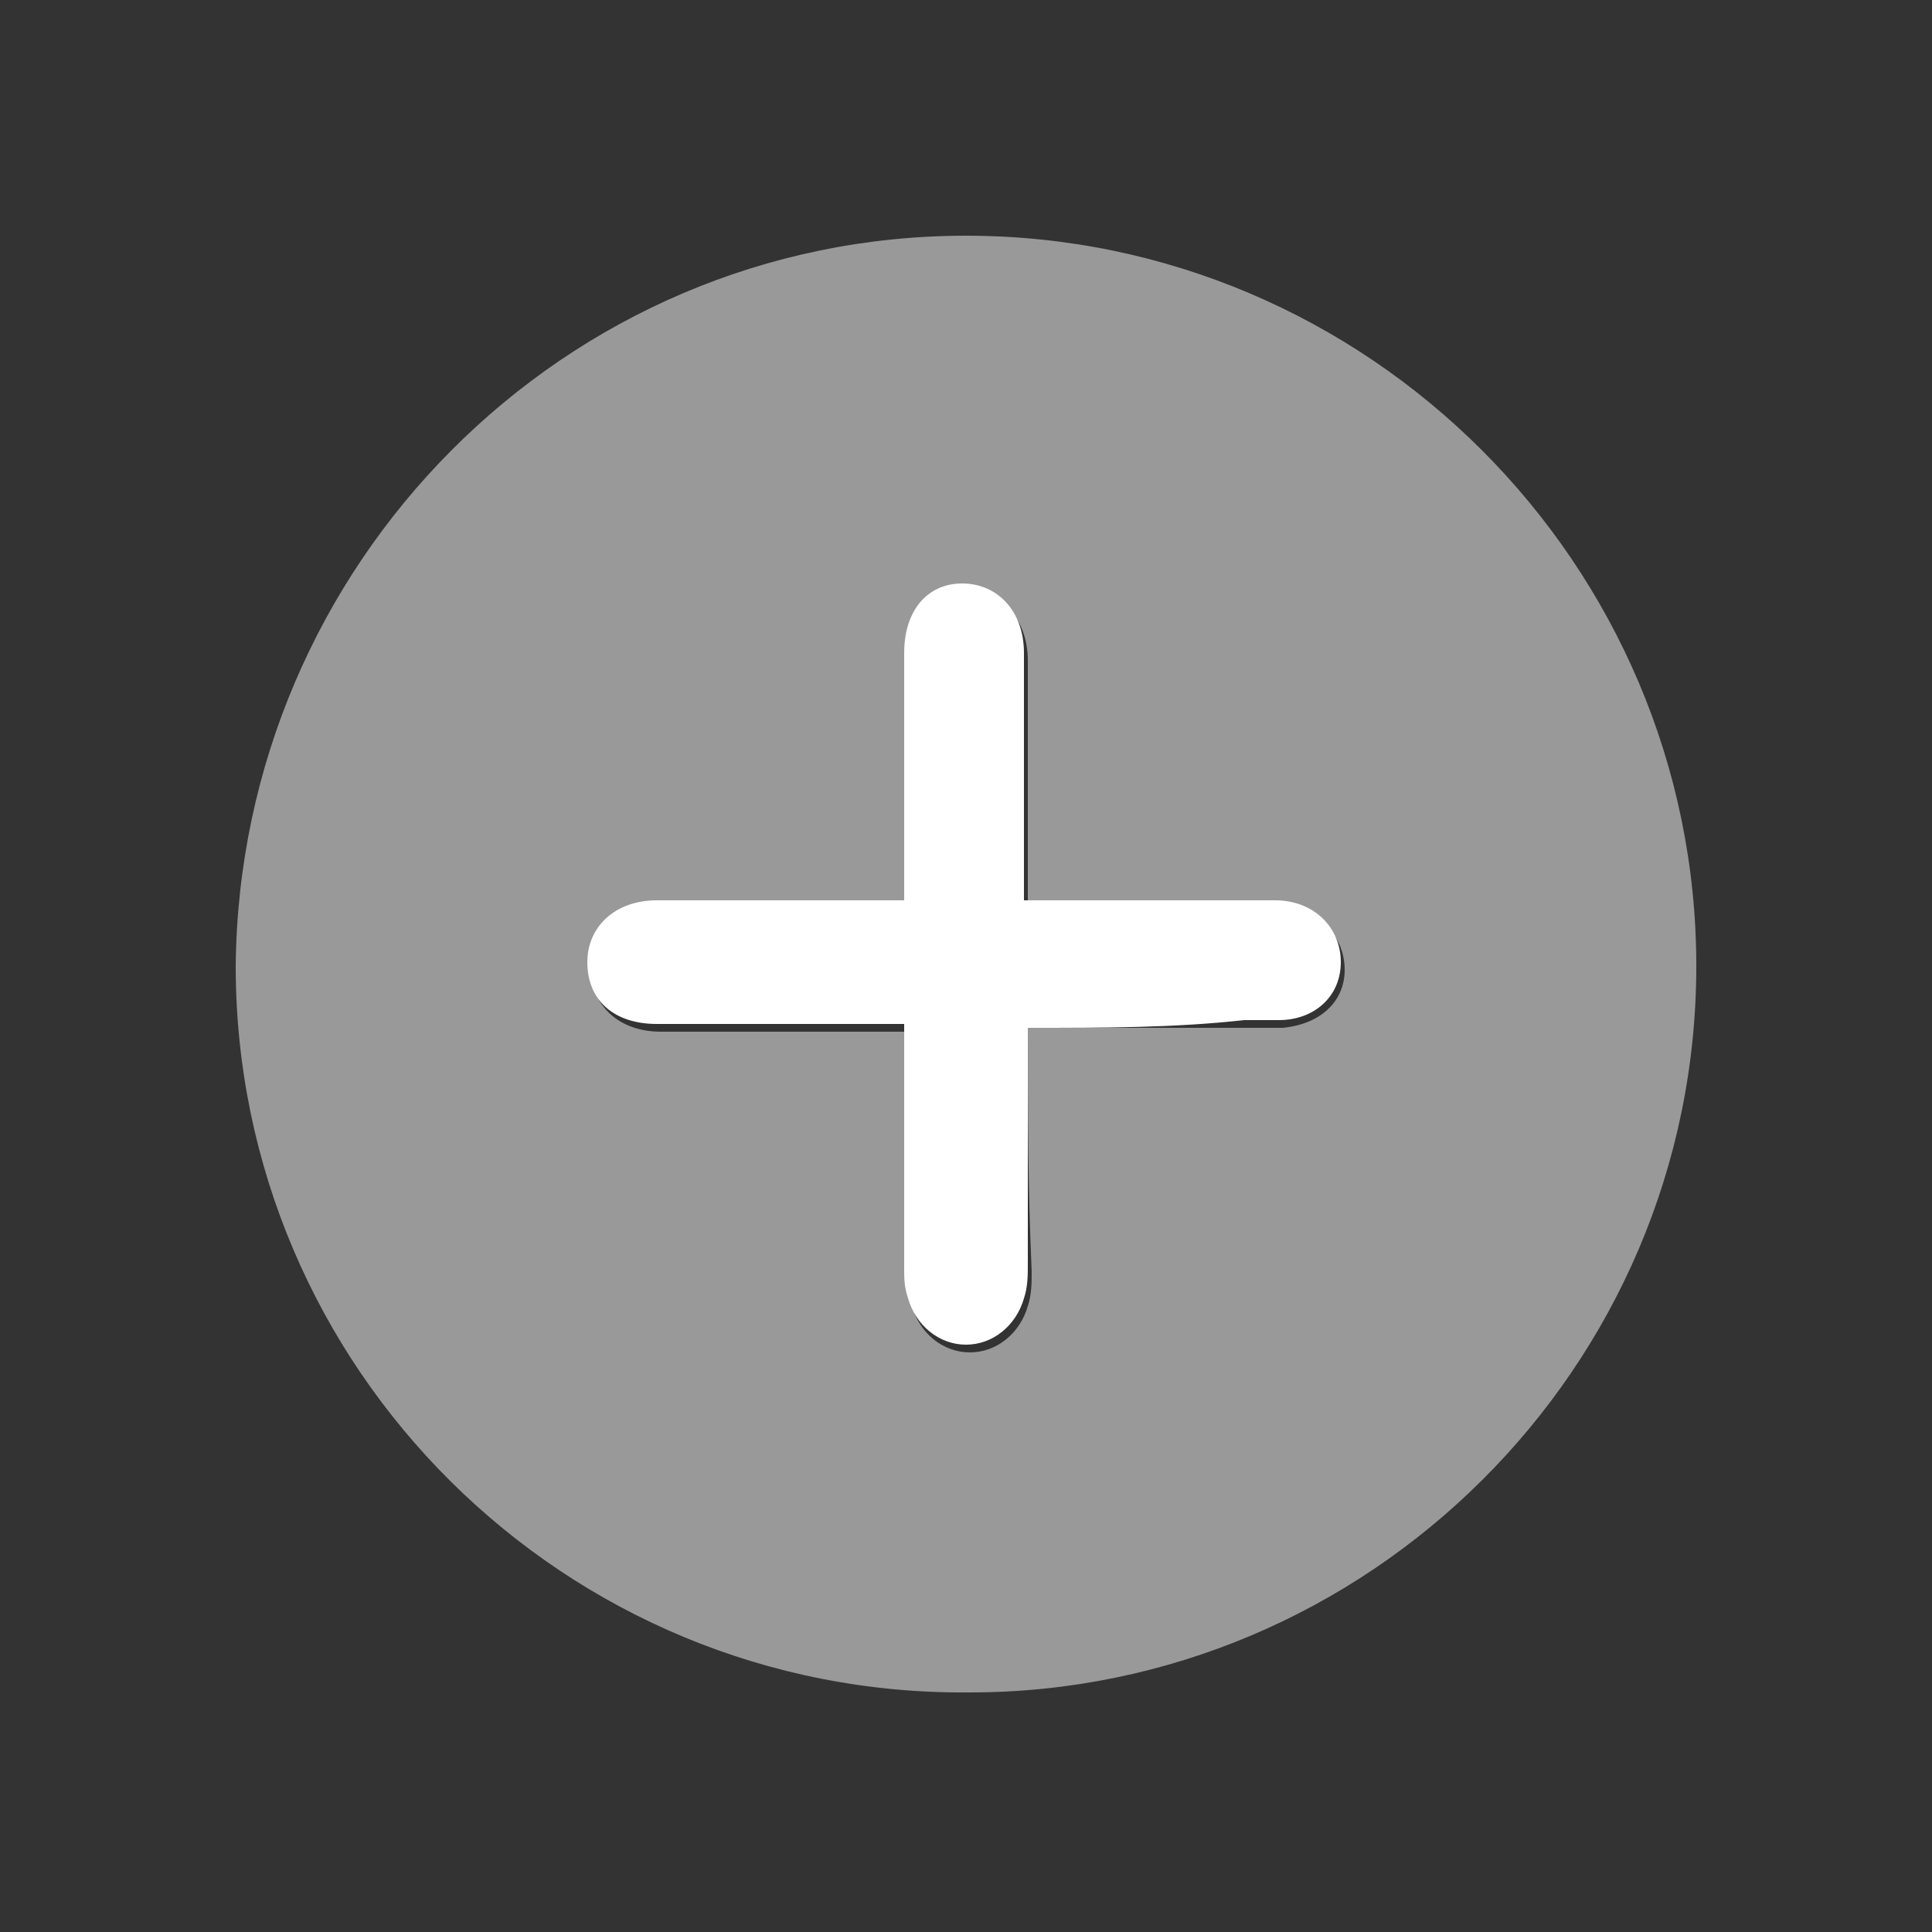
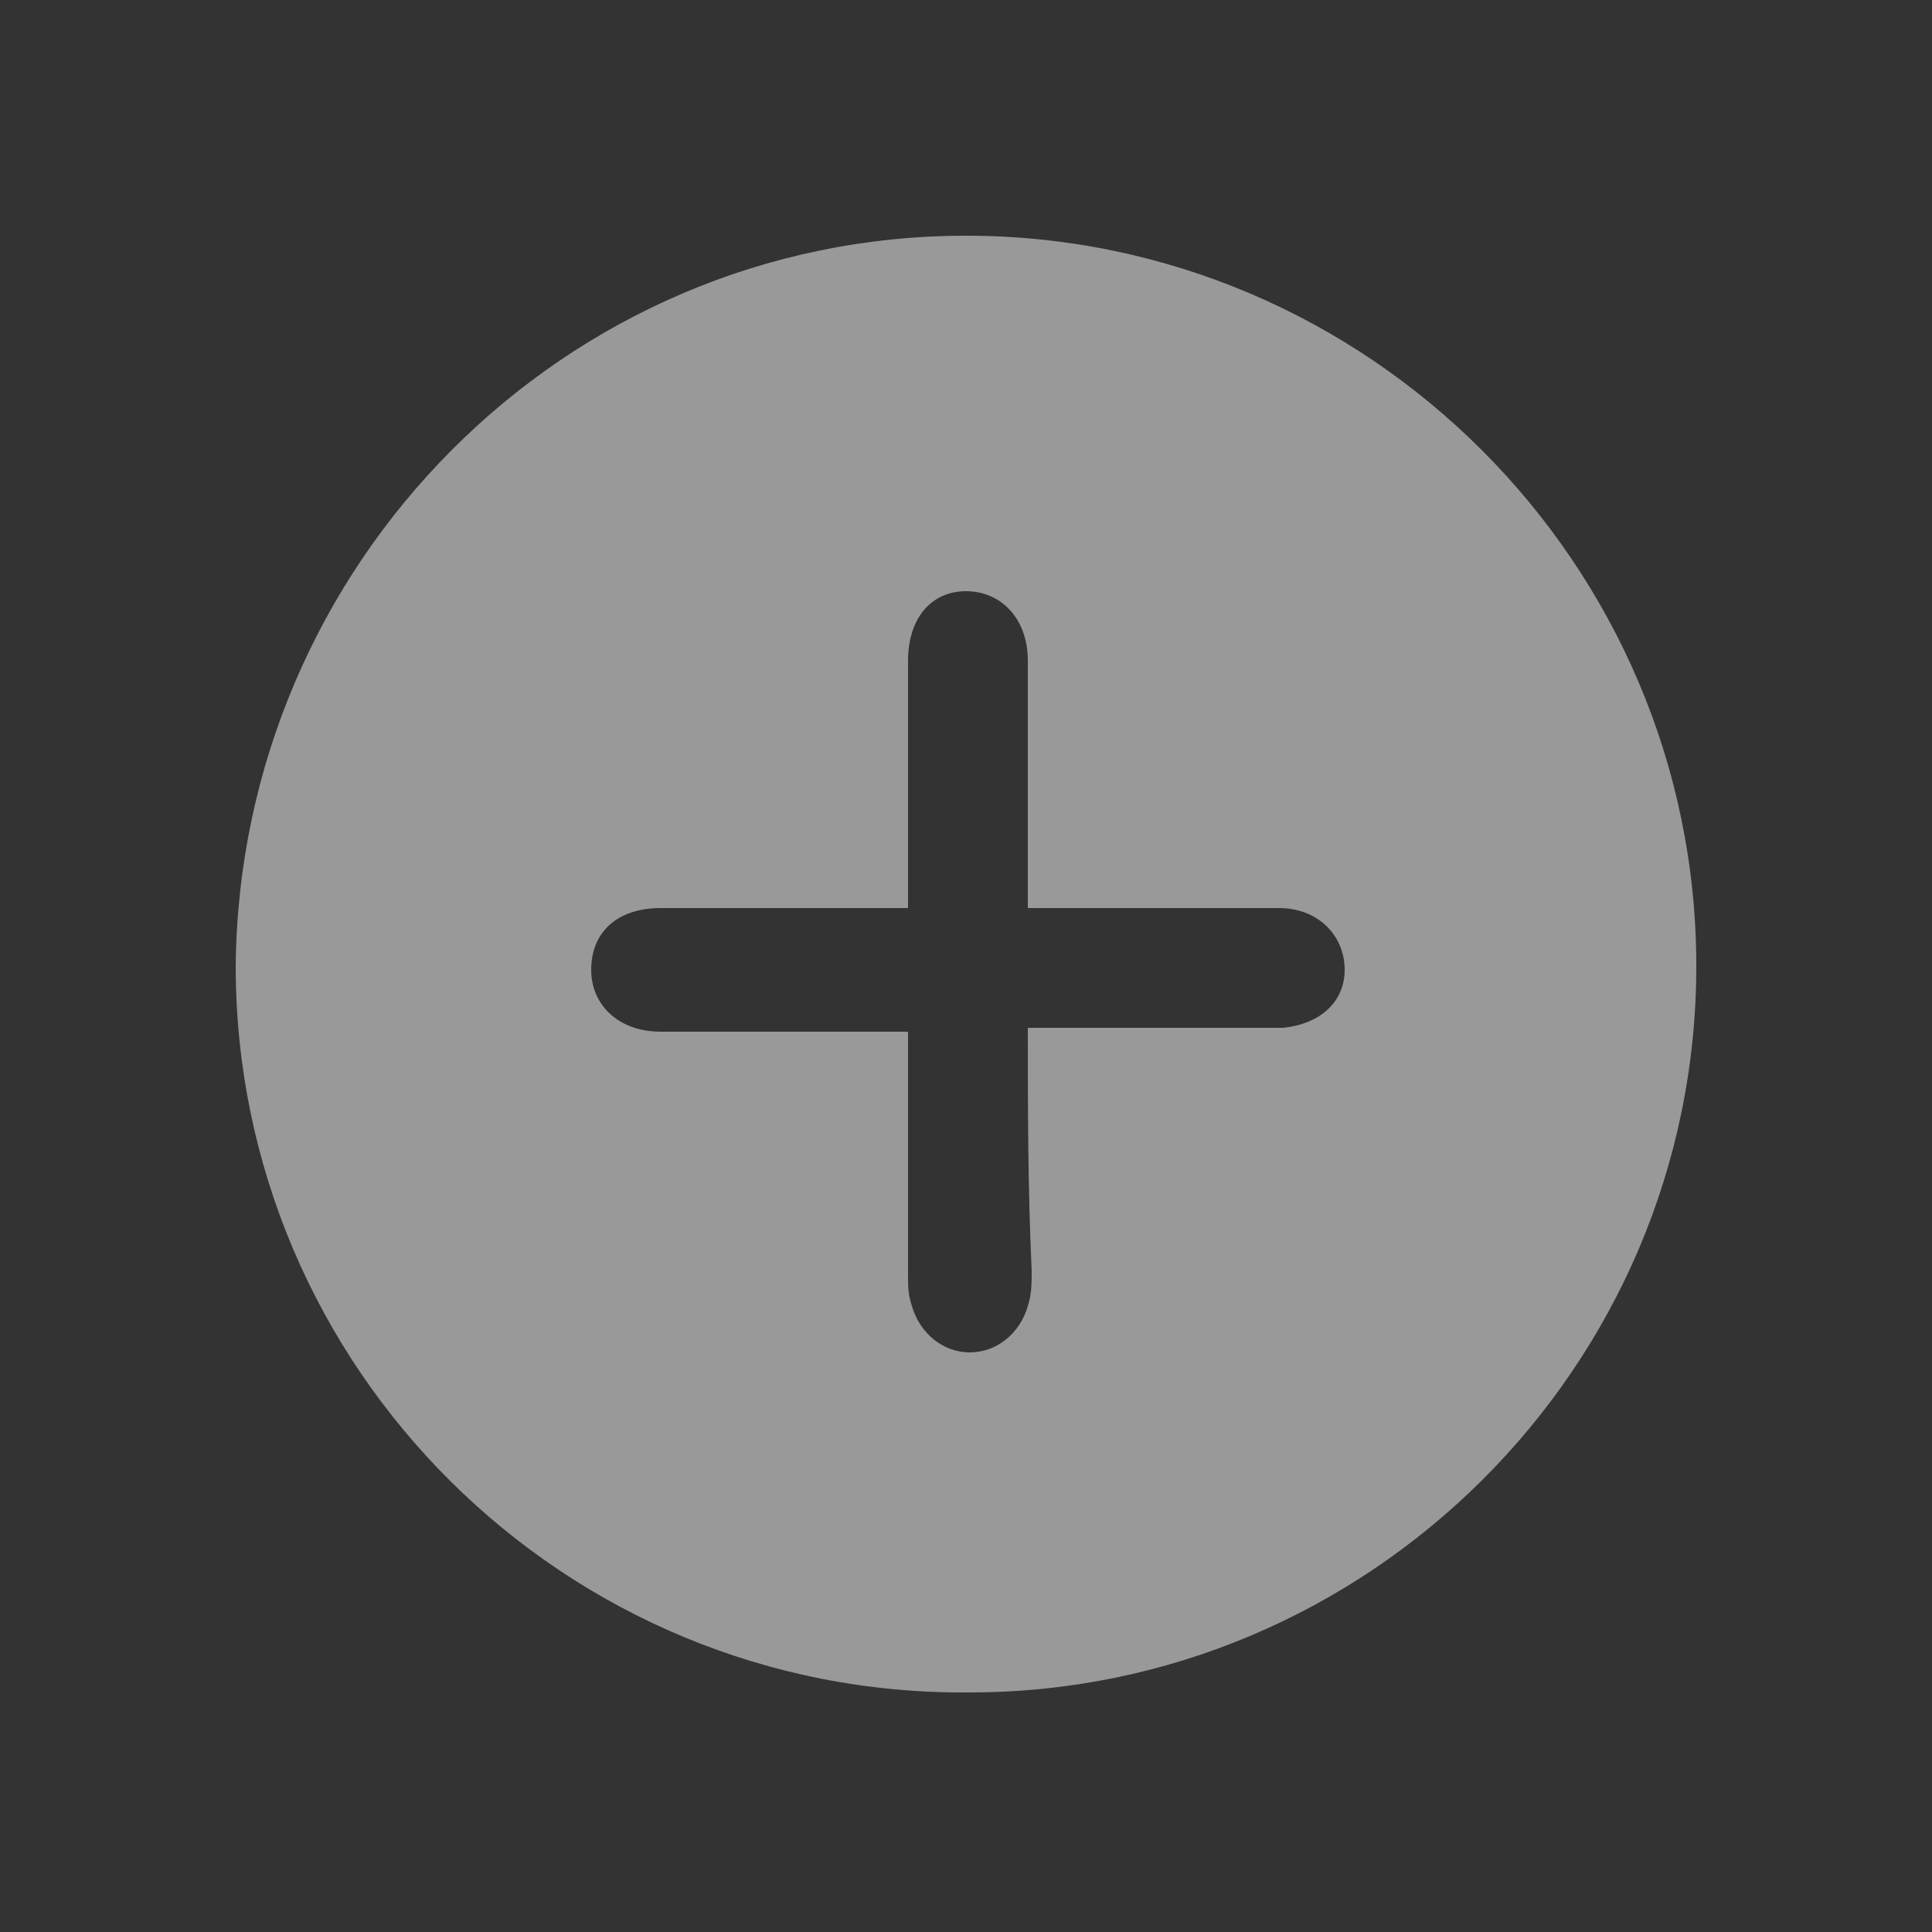
<svg xmlns="http://www.w3.org/2000/svg" version="1.1" id="Layer_1" x="0px" y="0px" viewBox="0 0 50 50" style="enable-background:new 0 0 50 50;" xml:space="preserve">
  <rect x="0" y="0" width="50" height="50" fill="#333333" stroke="none" />
  <style type="text/css">
	.st0{opacity:0.5;fill:#FFFFFF;}
	.st1{fill:#FFFFFF;}
</style>
  <g>
    <path class="st0" d="M25,6.1c10.4,0,18.9,8.5,18.9,18.9c0,10.4-8.5,18.8-18.8,18.8C14.6,43.9,6.1,35.4,6.1,25   C6.2,14.6,14.6,6.1,25,6.1z M26.6,26.6c2,0,3.8,0,5.7,0c0.3,0,0.6,0,0.9,0c1-0.1,1.6-0.7,1.6-1.5c0-0.9-0.7-1.6-1.7-1.6   c-1.9,0-3.8,0-5.7,0c-0.3,0-0.5,0-0.8,0c0-2.2,0-4.3,0-6.4c0-1.1-0.7-1.8-1.6-1.8c-0.9,0-1.5,0.7-1.5,1.8c0,1.6,0,3.3,0,4.9   c0,0.5,0,1,0,1.5c-0.4,0-0.6,0-0.9,0c-1.8,0-3.7,0-5.5,0c-1.1,0-1.8,0.6-1.8,1.6c0,0.9,0.7,1.6,1.8,1.6c1.2,0,2.4,0,3.6,0   c0.9,0,1.8,0,2.8,0c0,0.3,0,0.6,0,0.9c0,1.8,0,3.6,0,5.4c0,0.3,0,0.5,0.1,0.8c0.2,0.7,0.8,1.2,1.5,1.2c0.7,0,1.3-0.5,1.5-1.2   c0.1-0.3,0.1-0.6,0.1-0.9C26.6,30.7,26.6,28.7,26.6,26.6z" />
-     <path class="st1" d="M26.6,26.6c0,2.1,0,4.1,0,6.1c0,0.3,0,0.6-0.1,0.9c-0.2,0.7-0.8,1.2-1.5,1.2c-0.7,0-1.3-0.5-1.5-1.2   c-0.1-0.3-0.1-0.5-0.1-0.8c0-1.8,0-3.6,0-5.4c0-0.3,0-0.5,0-0.9c-1,0-1.9,0-2.8,0c-1.2,0-2.4,0-3.6,0c-1.1,0-1.8-0.6-1.8-1.6   c0-0.9,0.7-1.6,1.8-1.6c1.8,0,3.7,0,5.5,0c0.3,0,0.5,0,0.9,0c0-0.6,0-1,0-1.5c0-1.6,0-3.3,0-4.9c0-1.1,0.6-1.8,1.5-1.8   c0.9,0,1.6,0.7,1.6,1.8c0,2.1,0,4.2,0,6.4c0.3,0,0.6,0,0.8,0c1.9,0,3.8,0,5.7,0c1,0,1.7,0.7,1.7,1.6c0,0.9-0.7,1.5-1.6,1.5   c-0.3,0-0.6,0-0.9,0C30.4,26.6,28.6,26.6,26.6,26.6z" />
  </g>
</svg>